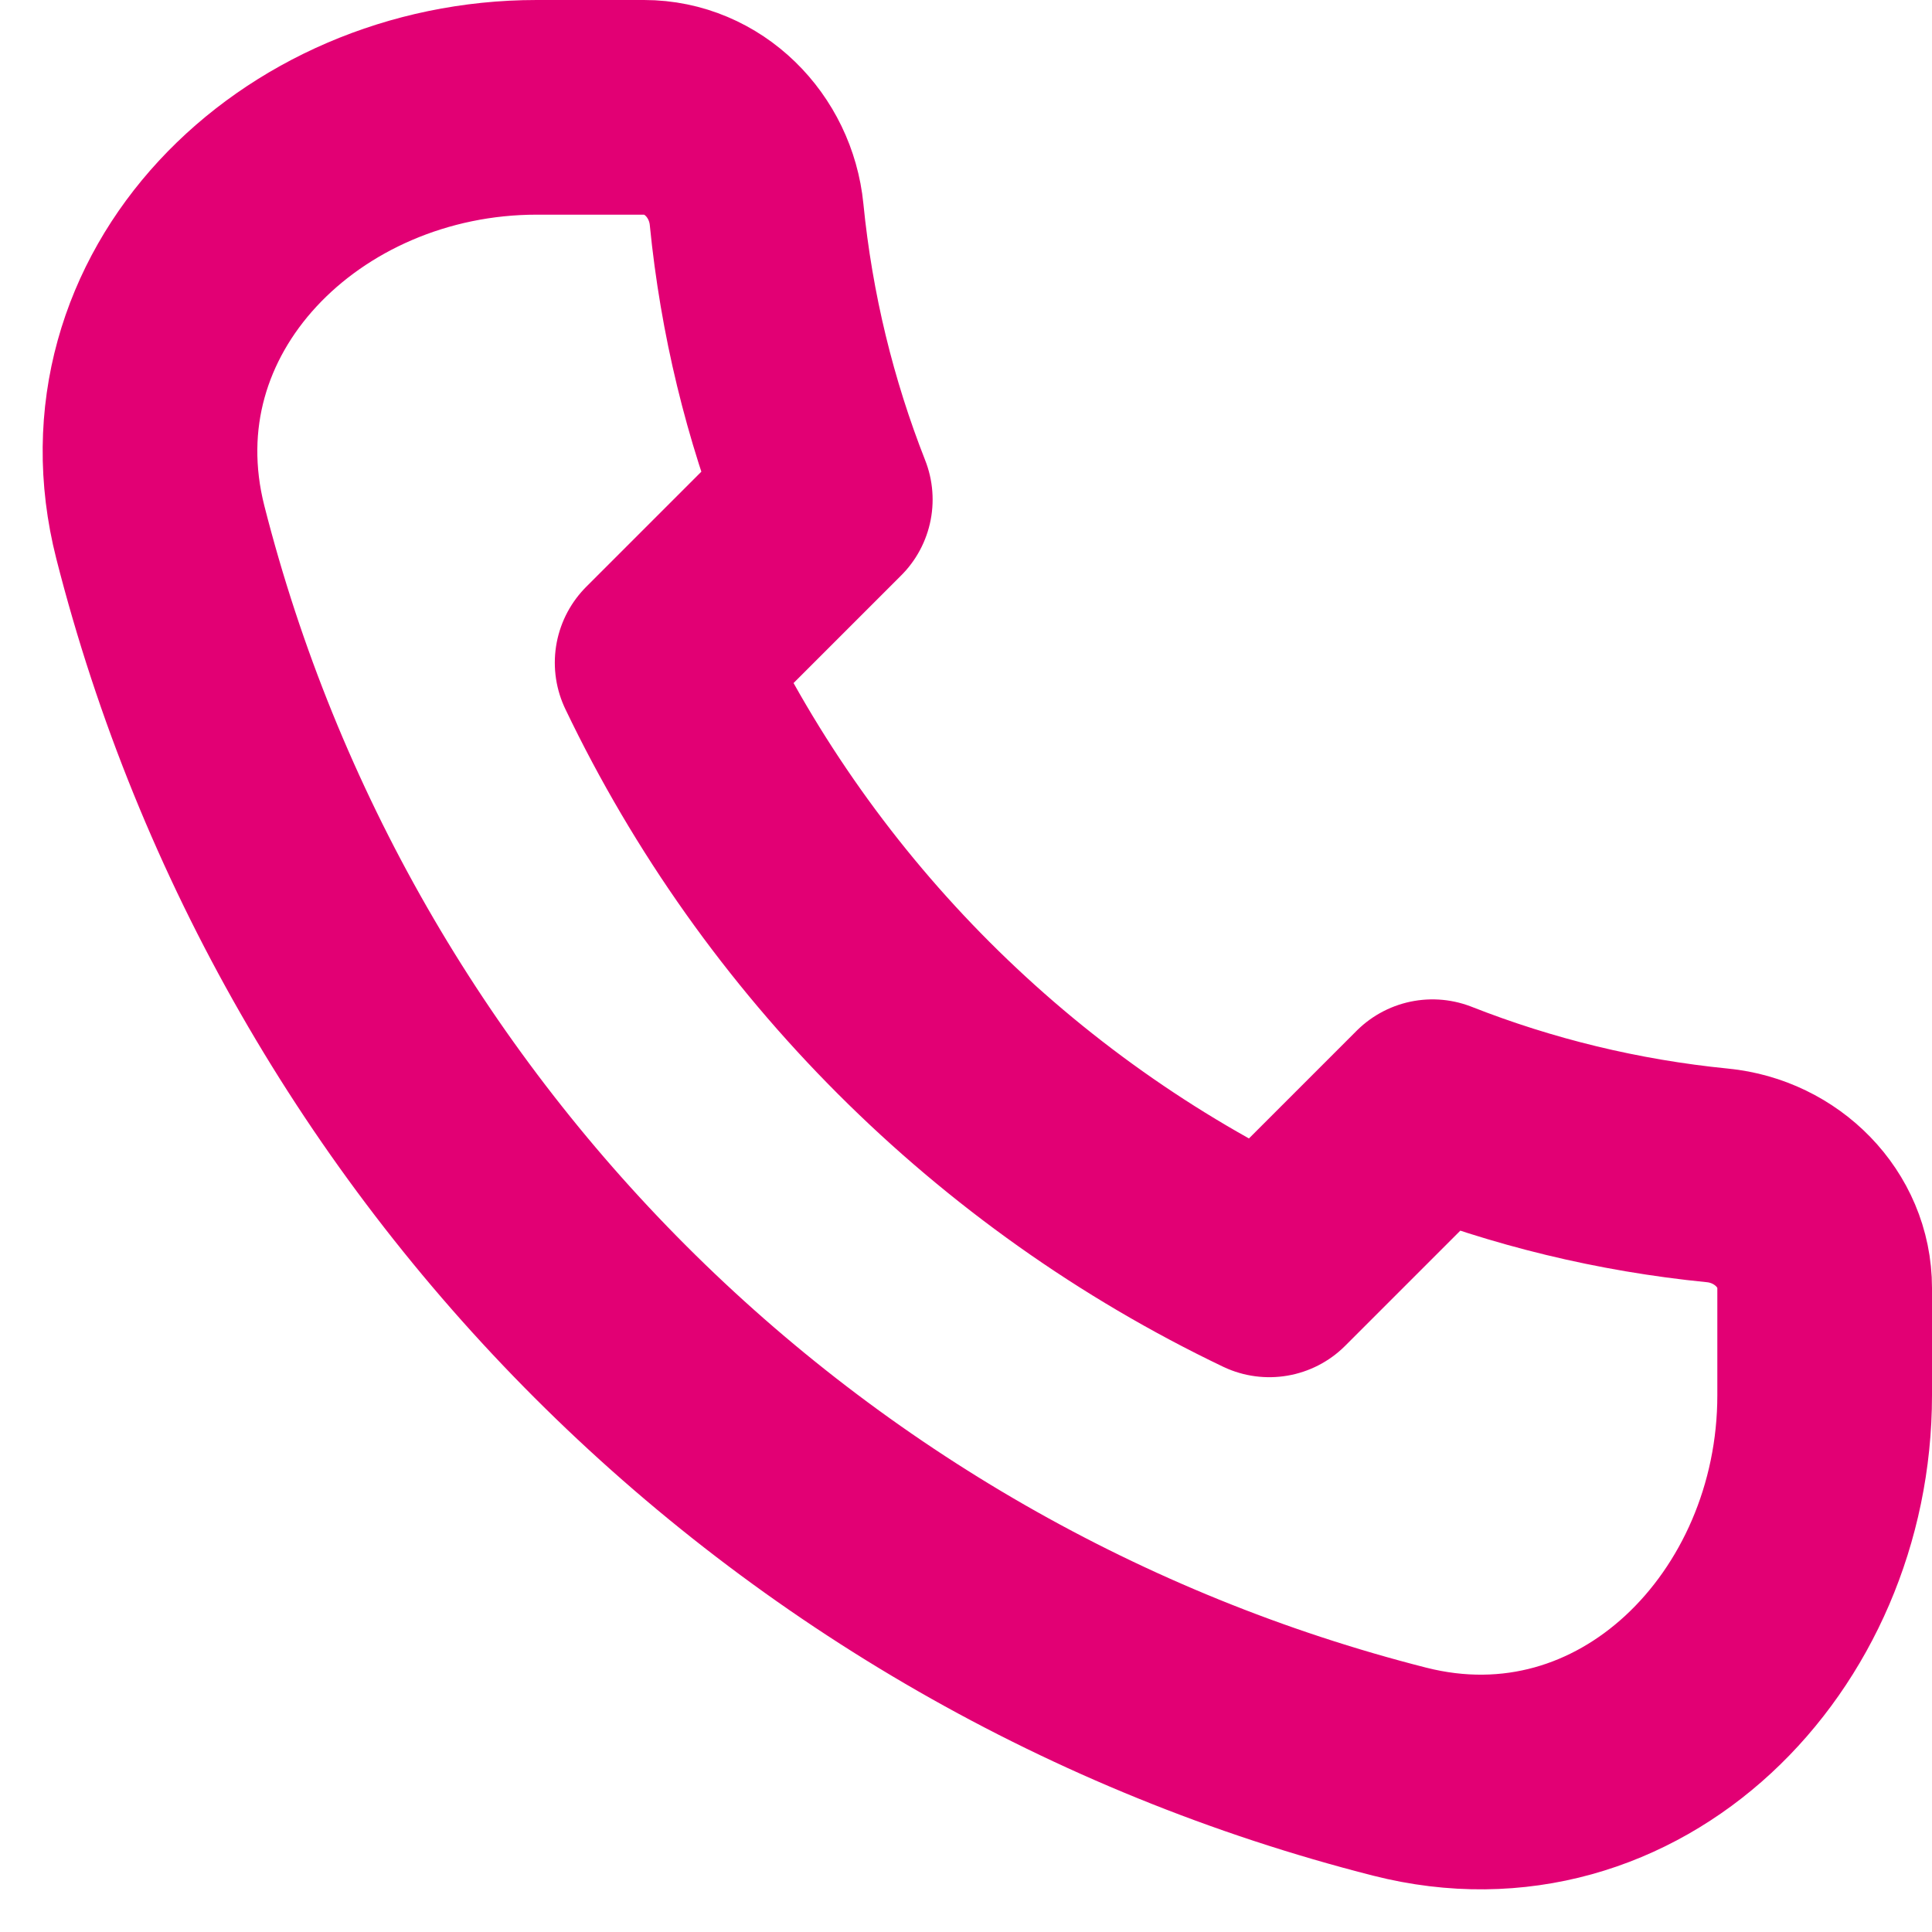
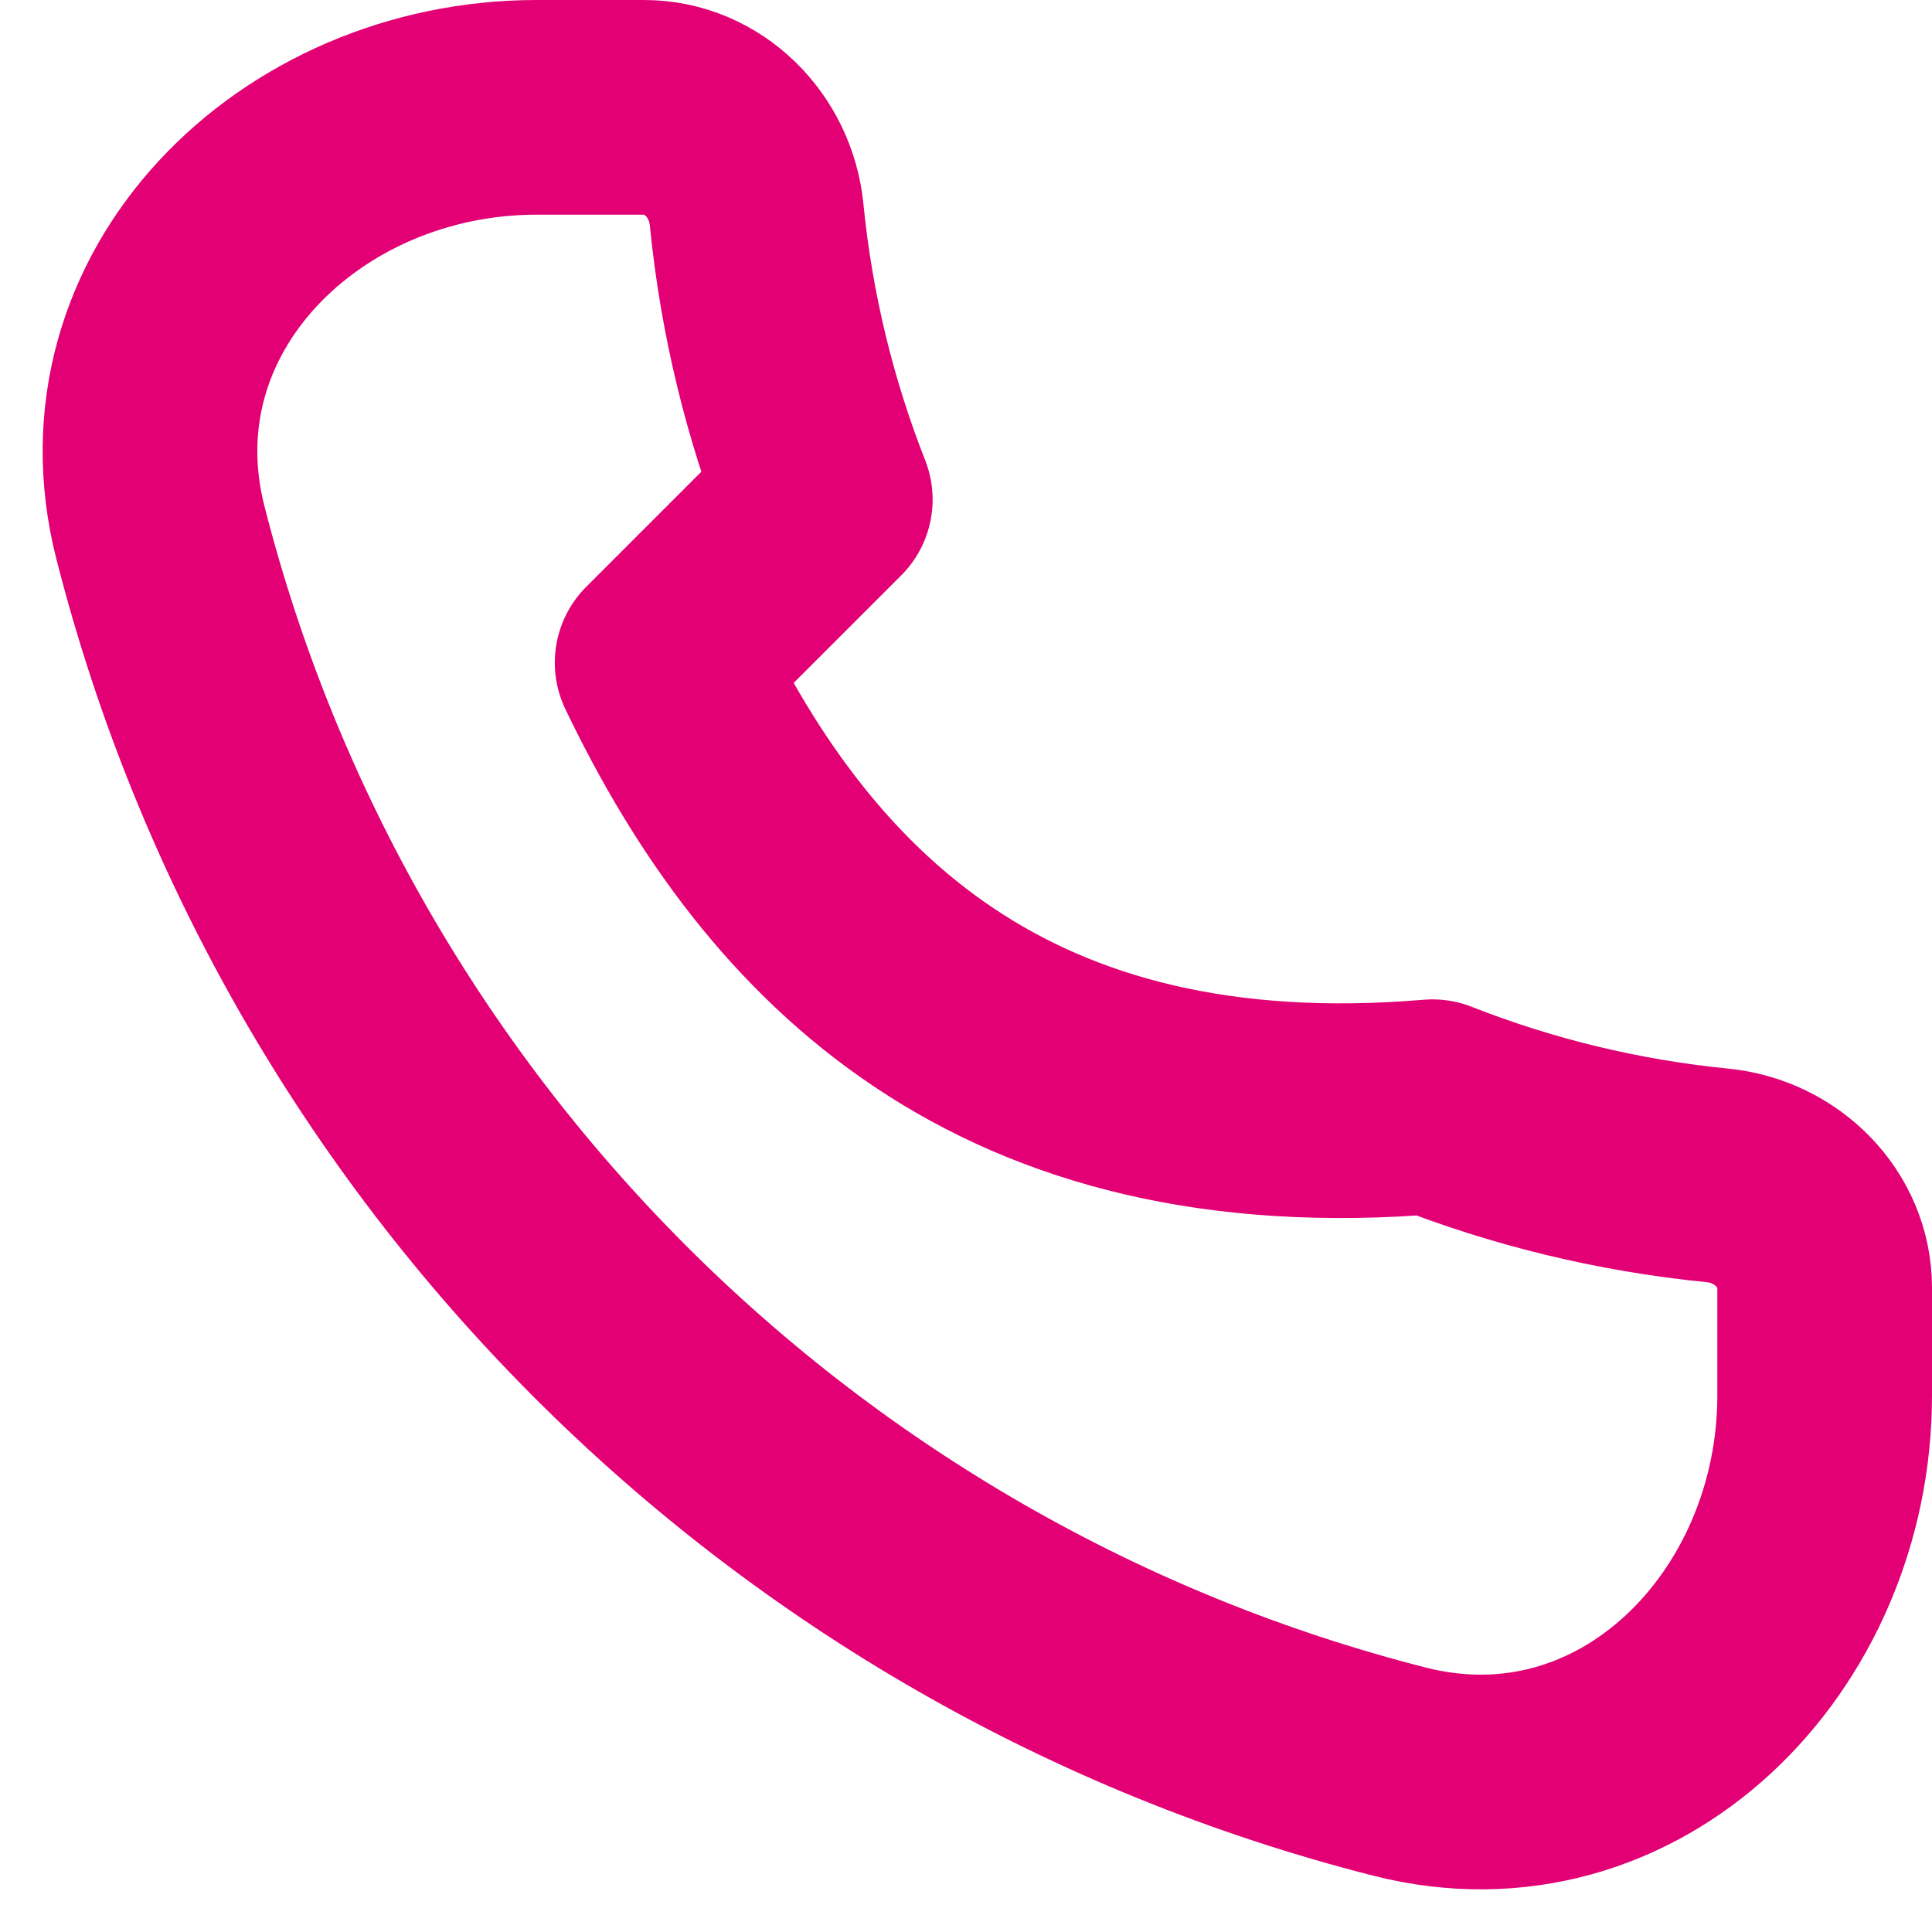
<svg xmlns="http://www.w3.org/2000/svg" width="18" height="18" viewBox="0 0 18 18" fill="none">
-   <path d="M1.494 4.96C2.933 10.615 7.385 15.067 13.04 16.506C15.181 17.051 17 15.209 17 13V12C17 11.448 16.551 11.005 16.002 10.951C15.073 10.859 14.182 10.64 13.346 10.311L11.826 11.831C9.355 10.648 7.352 8.645 6.169 6.174L7.689 4.654C7.36 3.818 7.141 2.927 7.049 1.998C6.995 1.449 6.552 1 6 1H5C2.791 1 0.949 2.819 1.494 4.96Z" stroke="#E20074" stroke-width="2" stroke-linecap="round" stroke-linejoin="round" />
+   <path d="M1.494 4.96C2.933 10.615 7.385 15.067 13.04 16.506C15.181 17.051 17 15.209 17 13V12C17 11.448 16.551 11.005 16.002 10.951C15.073 10.859 14.182 10.64 13.346 10.311C9.355 10.648 7.352 8.645 6.169 6.174L7.689 4.654C7.36 3.818 7.141 2.927 7.049 1.998C6.995 1.449 6.552 1 6 1H5C2.791 1 0.949 2.819 1.494 4.96Z" stroke="#E20074" stroke-width="2" stroke-linecap="round" stroke-linejoin="round" />
</svg>